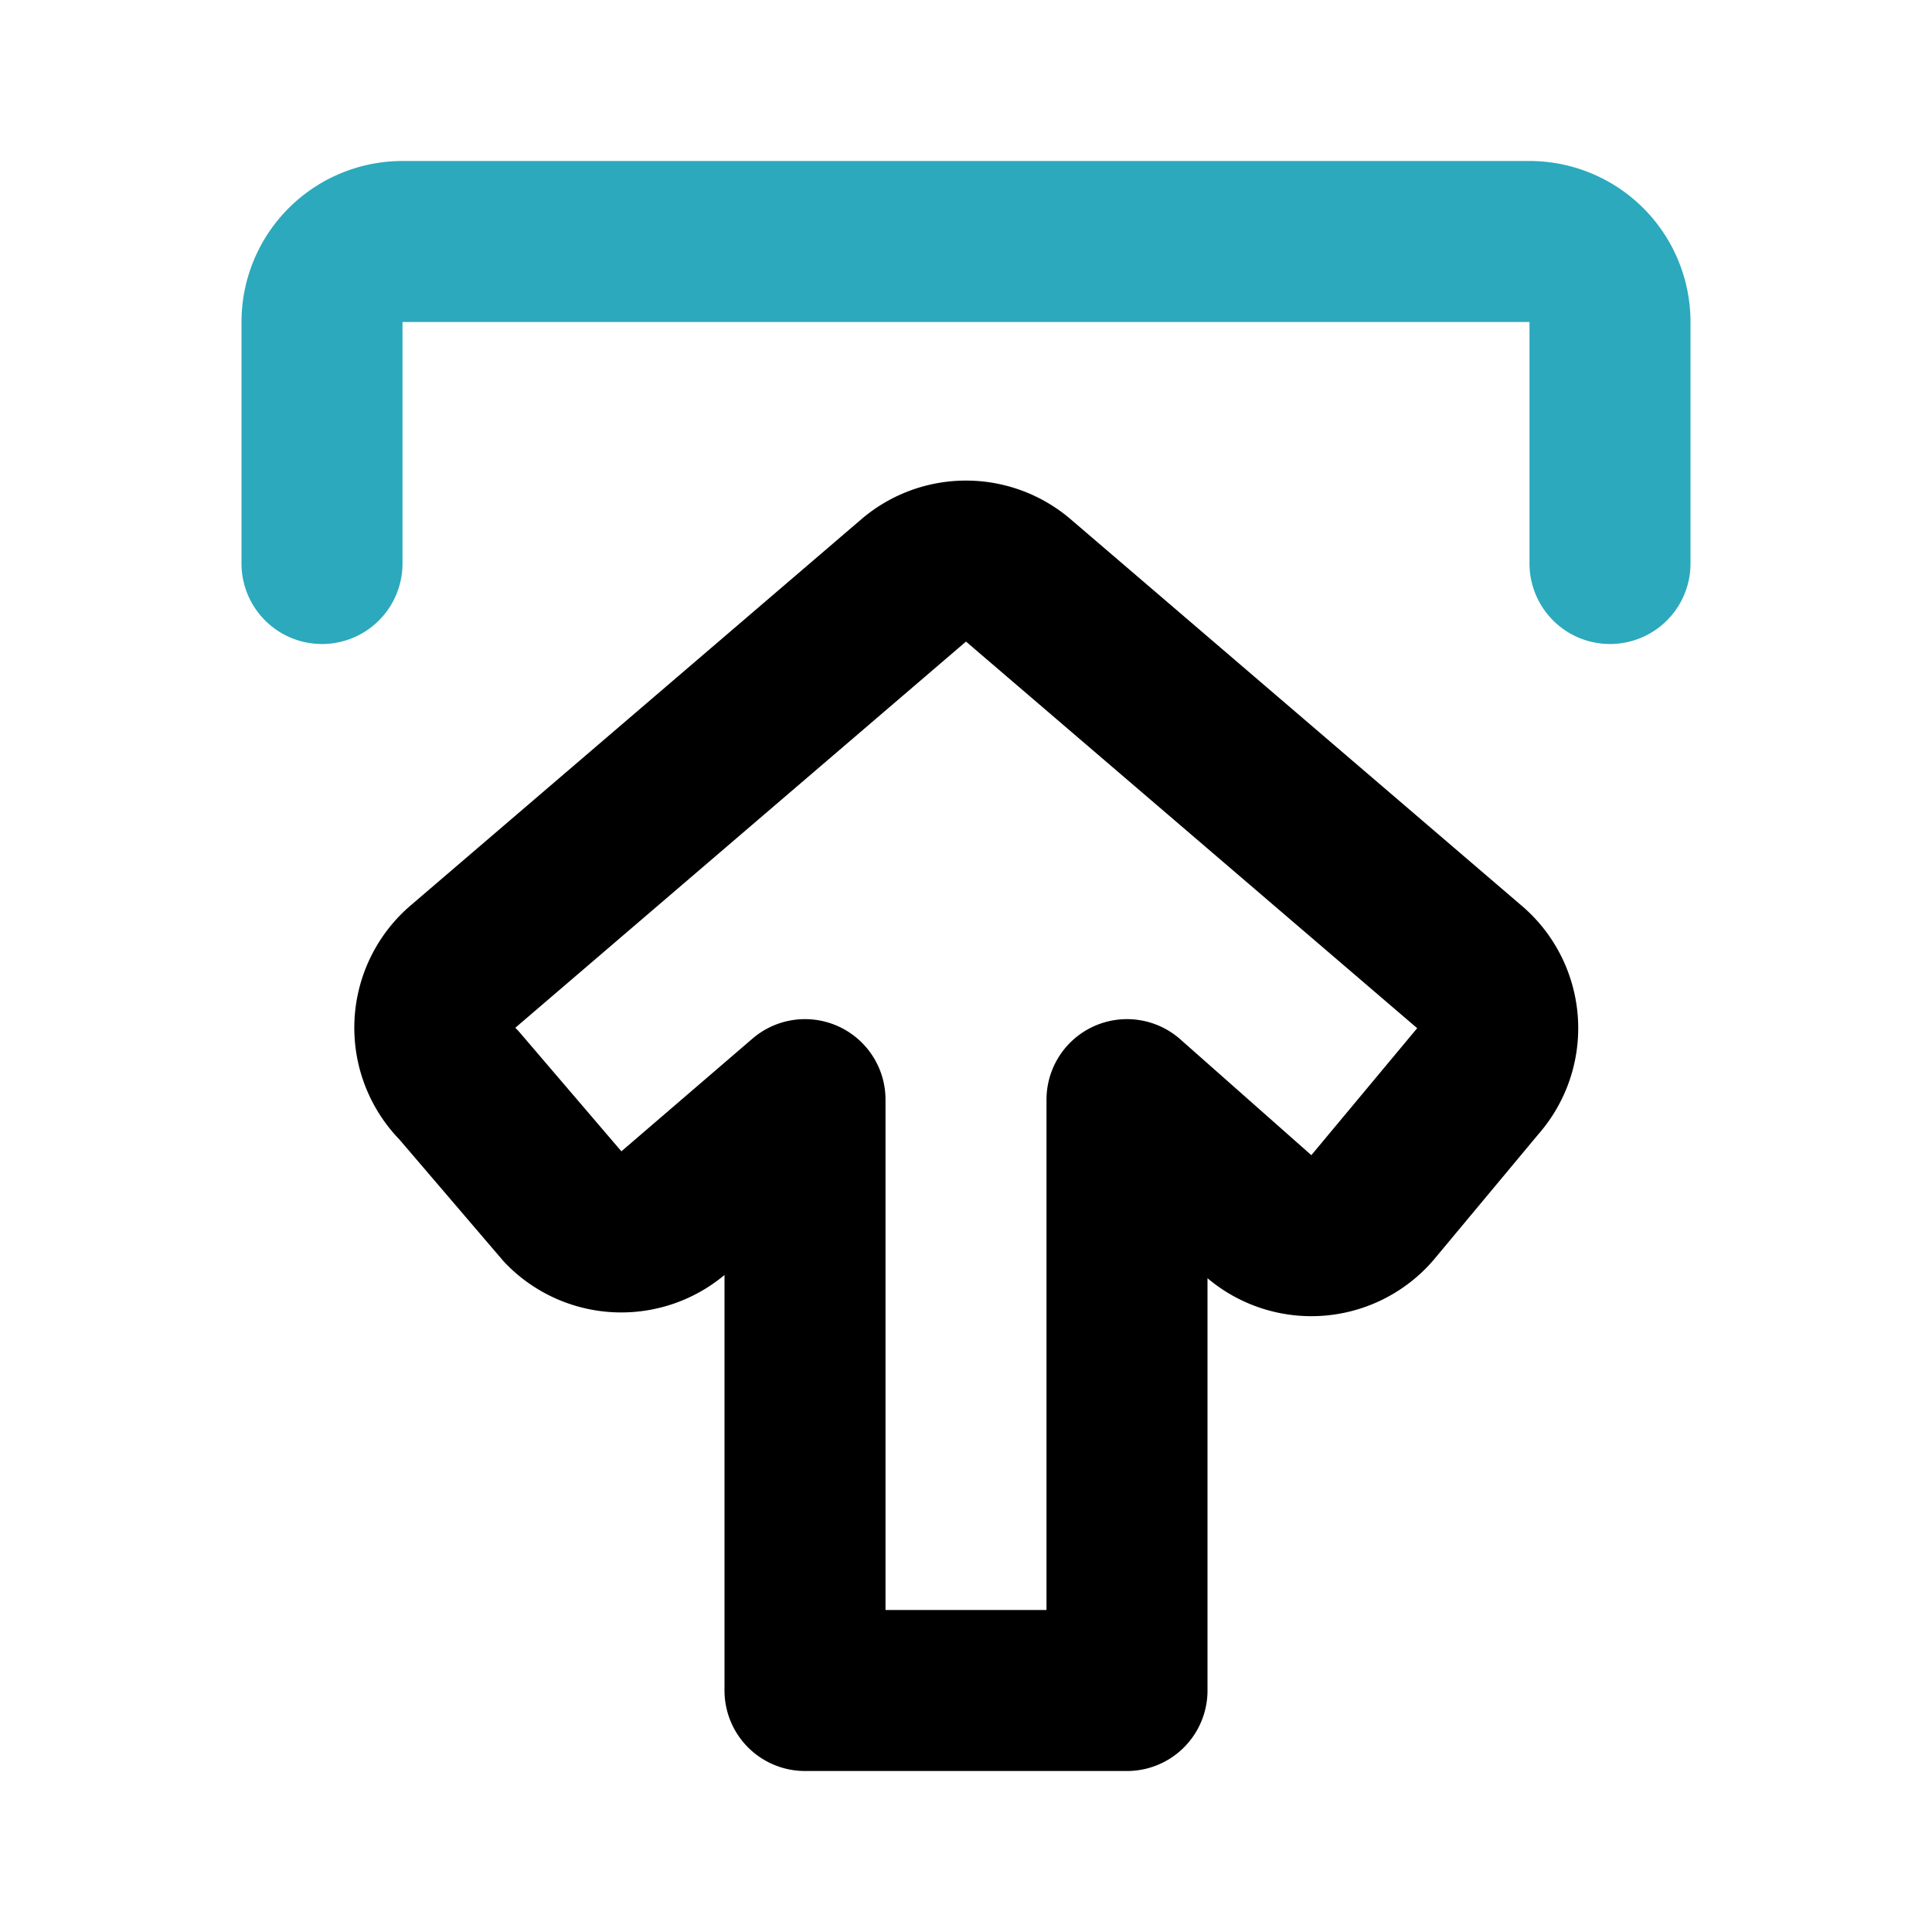
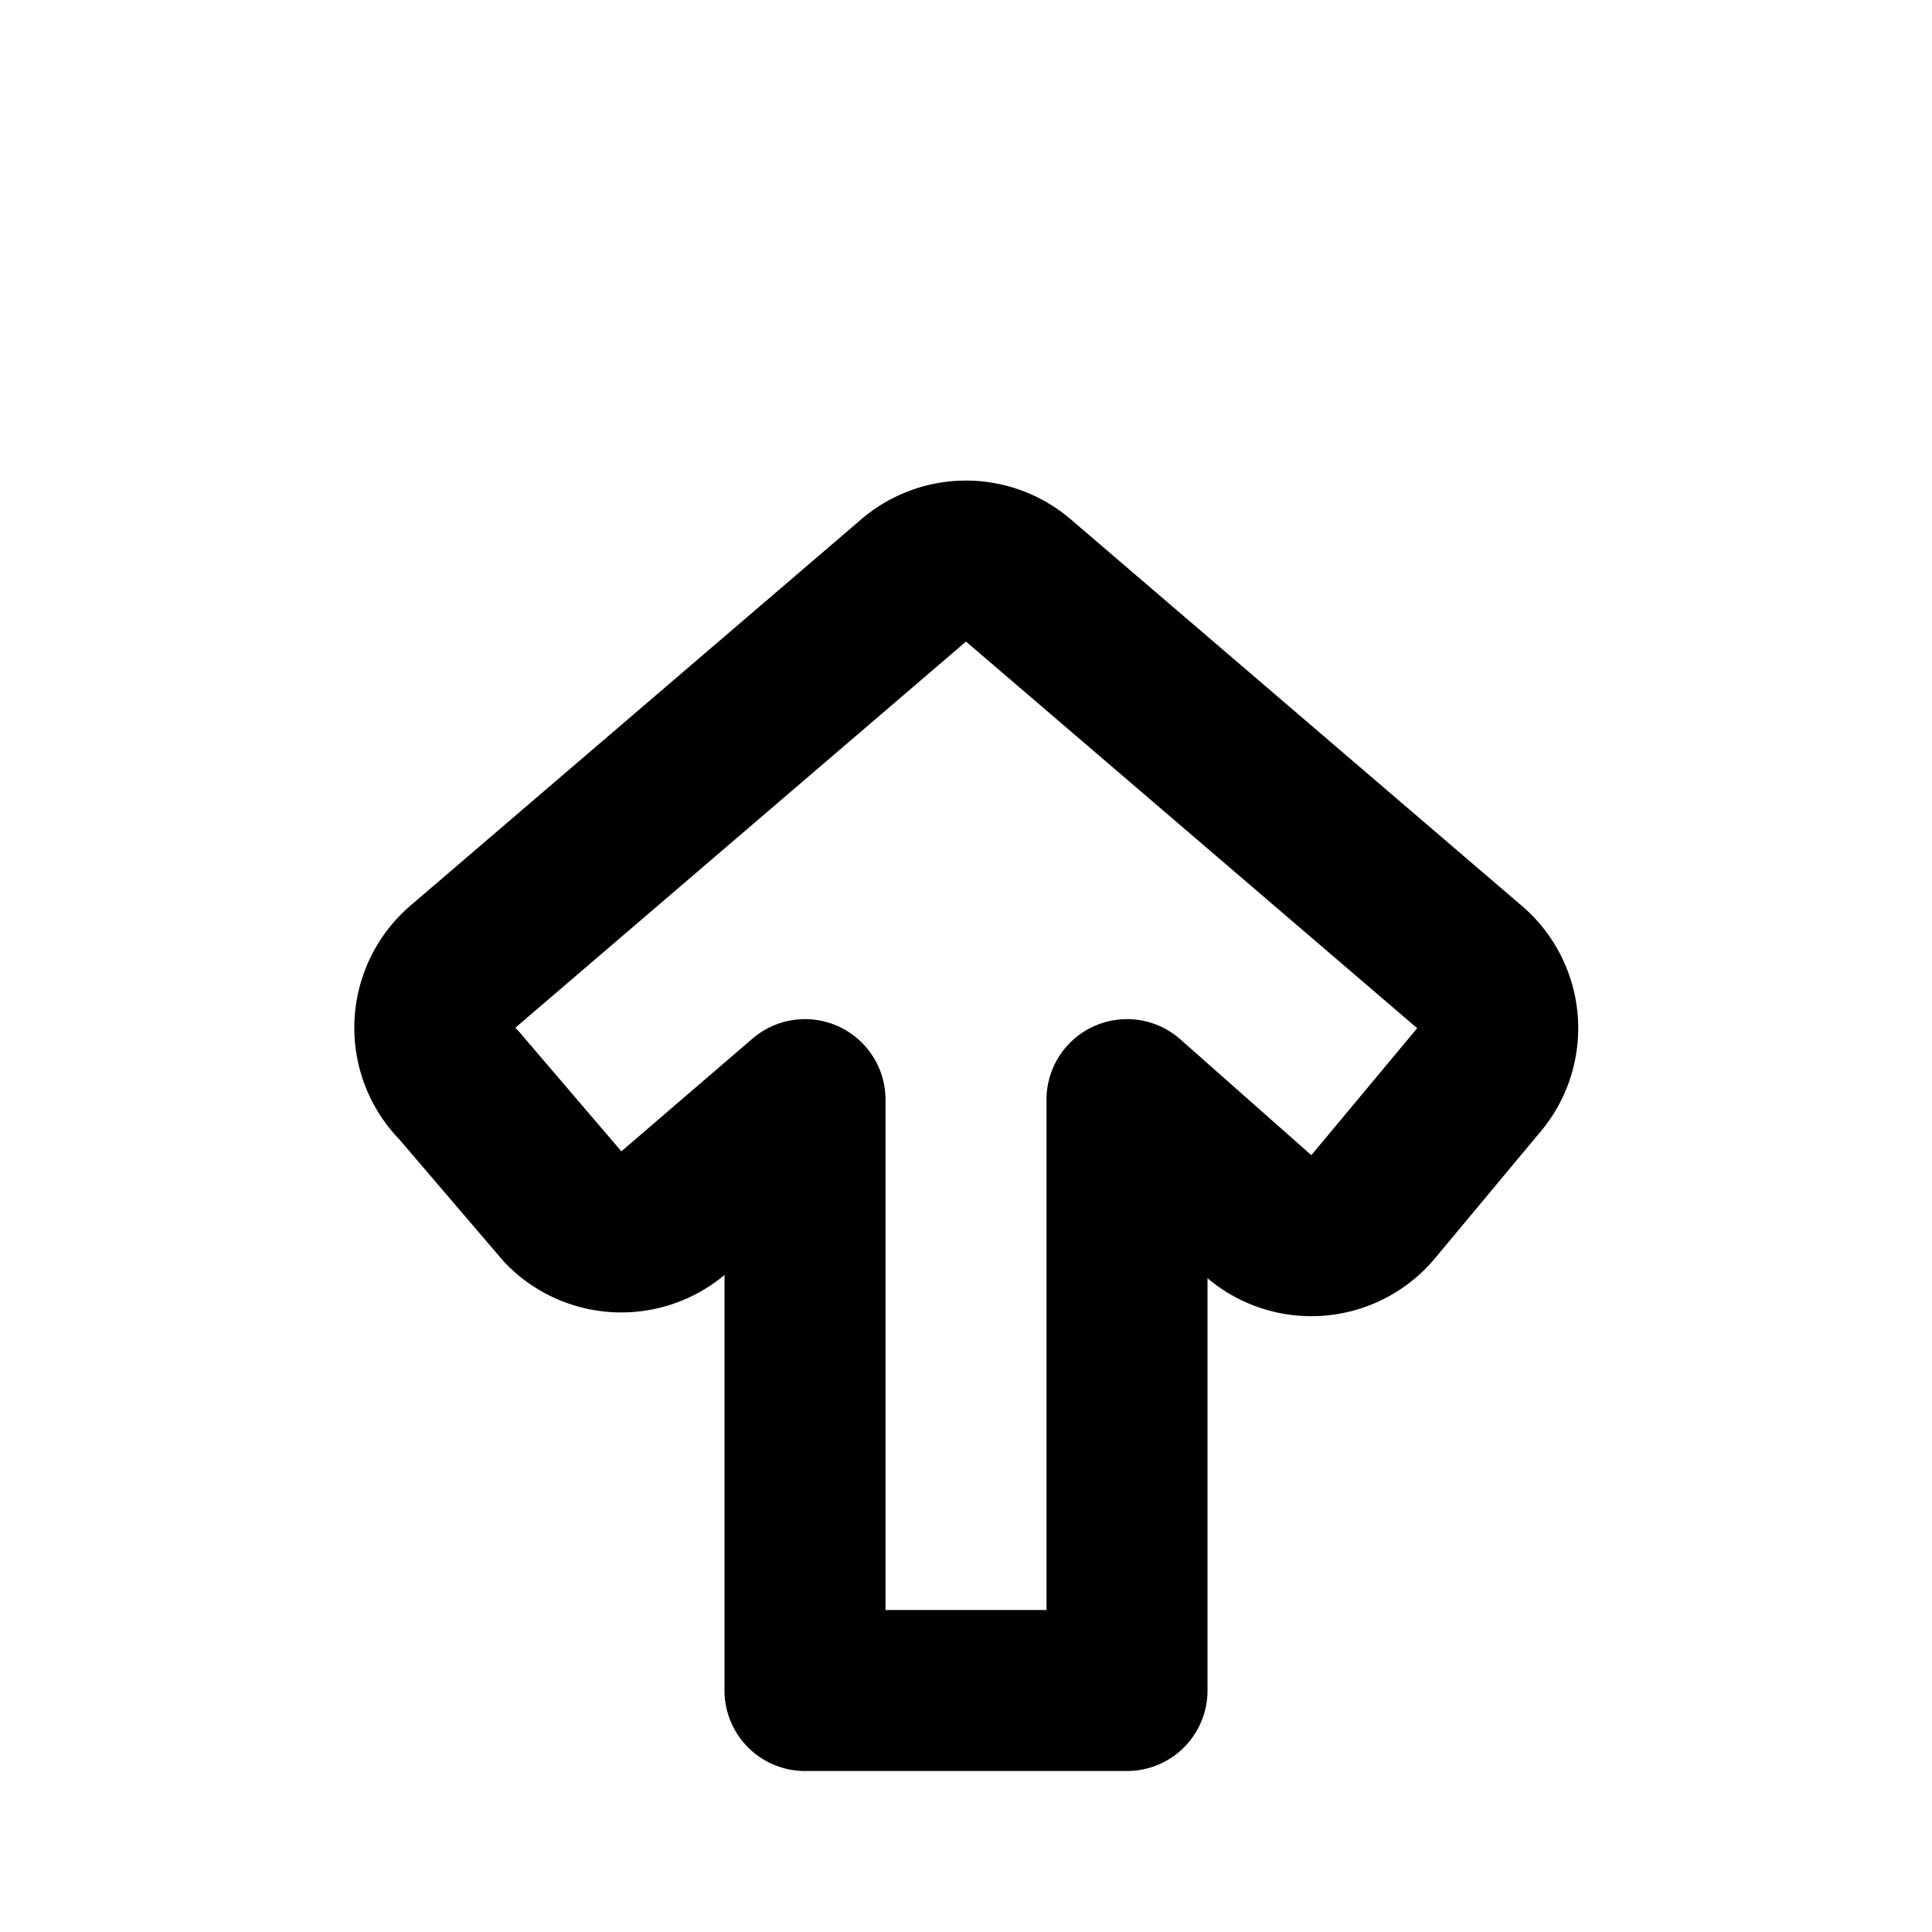
<svg xmlns="http://www.w3.org/2000/svg" fill="#000000" width="800px" height="800px" viewBox="0 0 24 24" id="upload-2" data-name="Line Color" class="icon line-color">
-   <path id="secondary" d="M4,7V4A1,1,0,0,1,5,3H19a1,1,0,0,1,1,1V7" style="fill: none; stroke: rgb(44, 169, 188); stroke-linecap: round; stroke-linejoin: round; stroke-width: 2;" />
  <path id="primary" d="M18.35,13.44,17.05,15a1,1,0,0,1-1.41.11L14,13.66V21H10V13.66L8.36,15.07A1,1,0,0,1,7,15l-1.3-1.52A1,1,0,0,1,5.76,12l5.59-4.79a1,1,0,0,1,1.3,0L18.24,12A1,1,0,0,1,18.35,13.44Z" style="fill: none; stroke: rgb(0, 0, 0); stroke-linecap: round; stroke-linejoin: round; stroke-width: 2;" />
</svg>